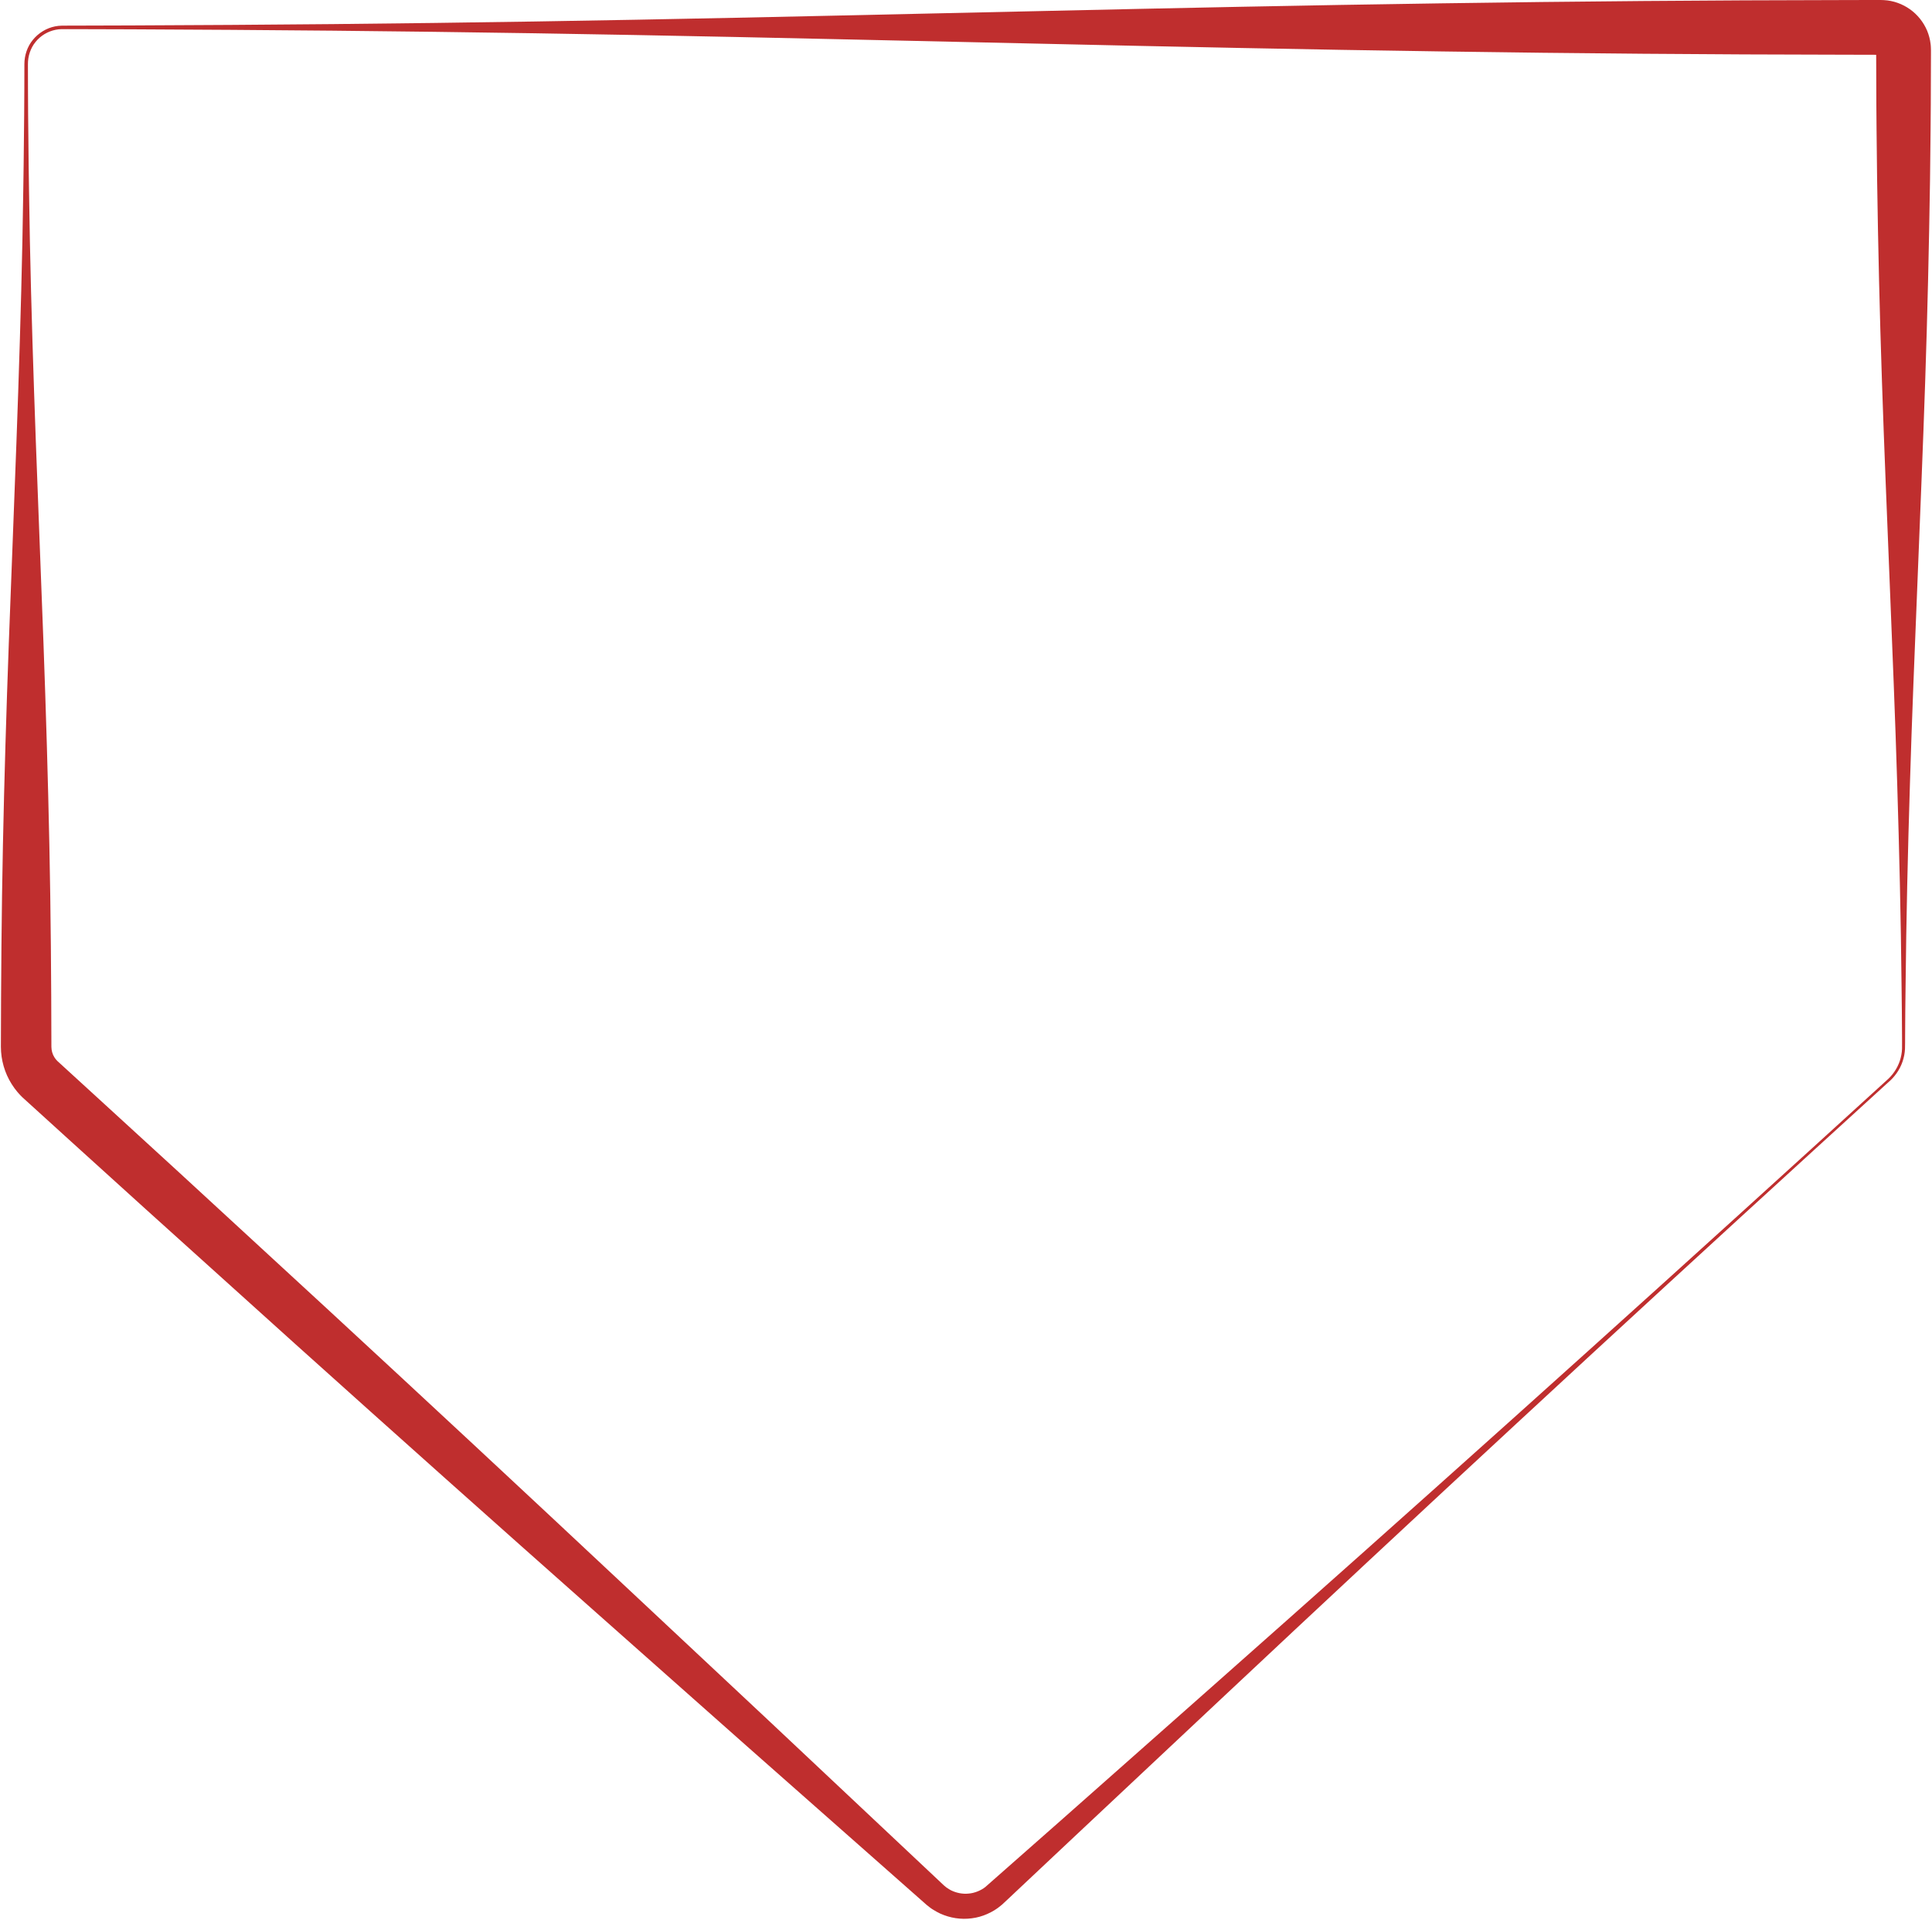
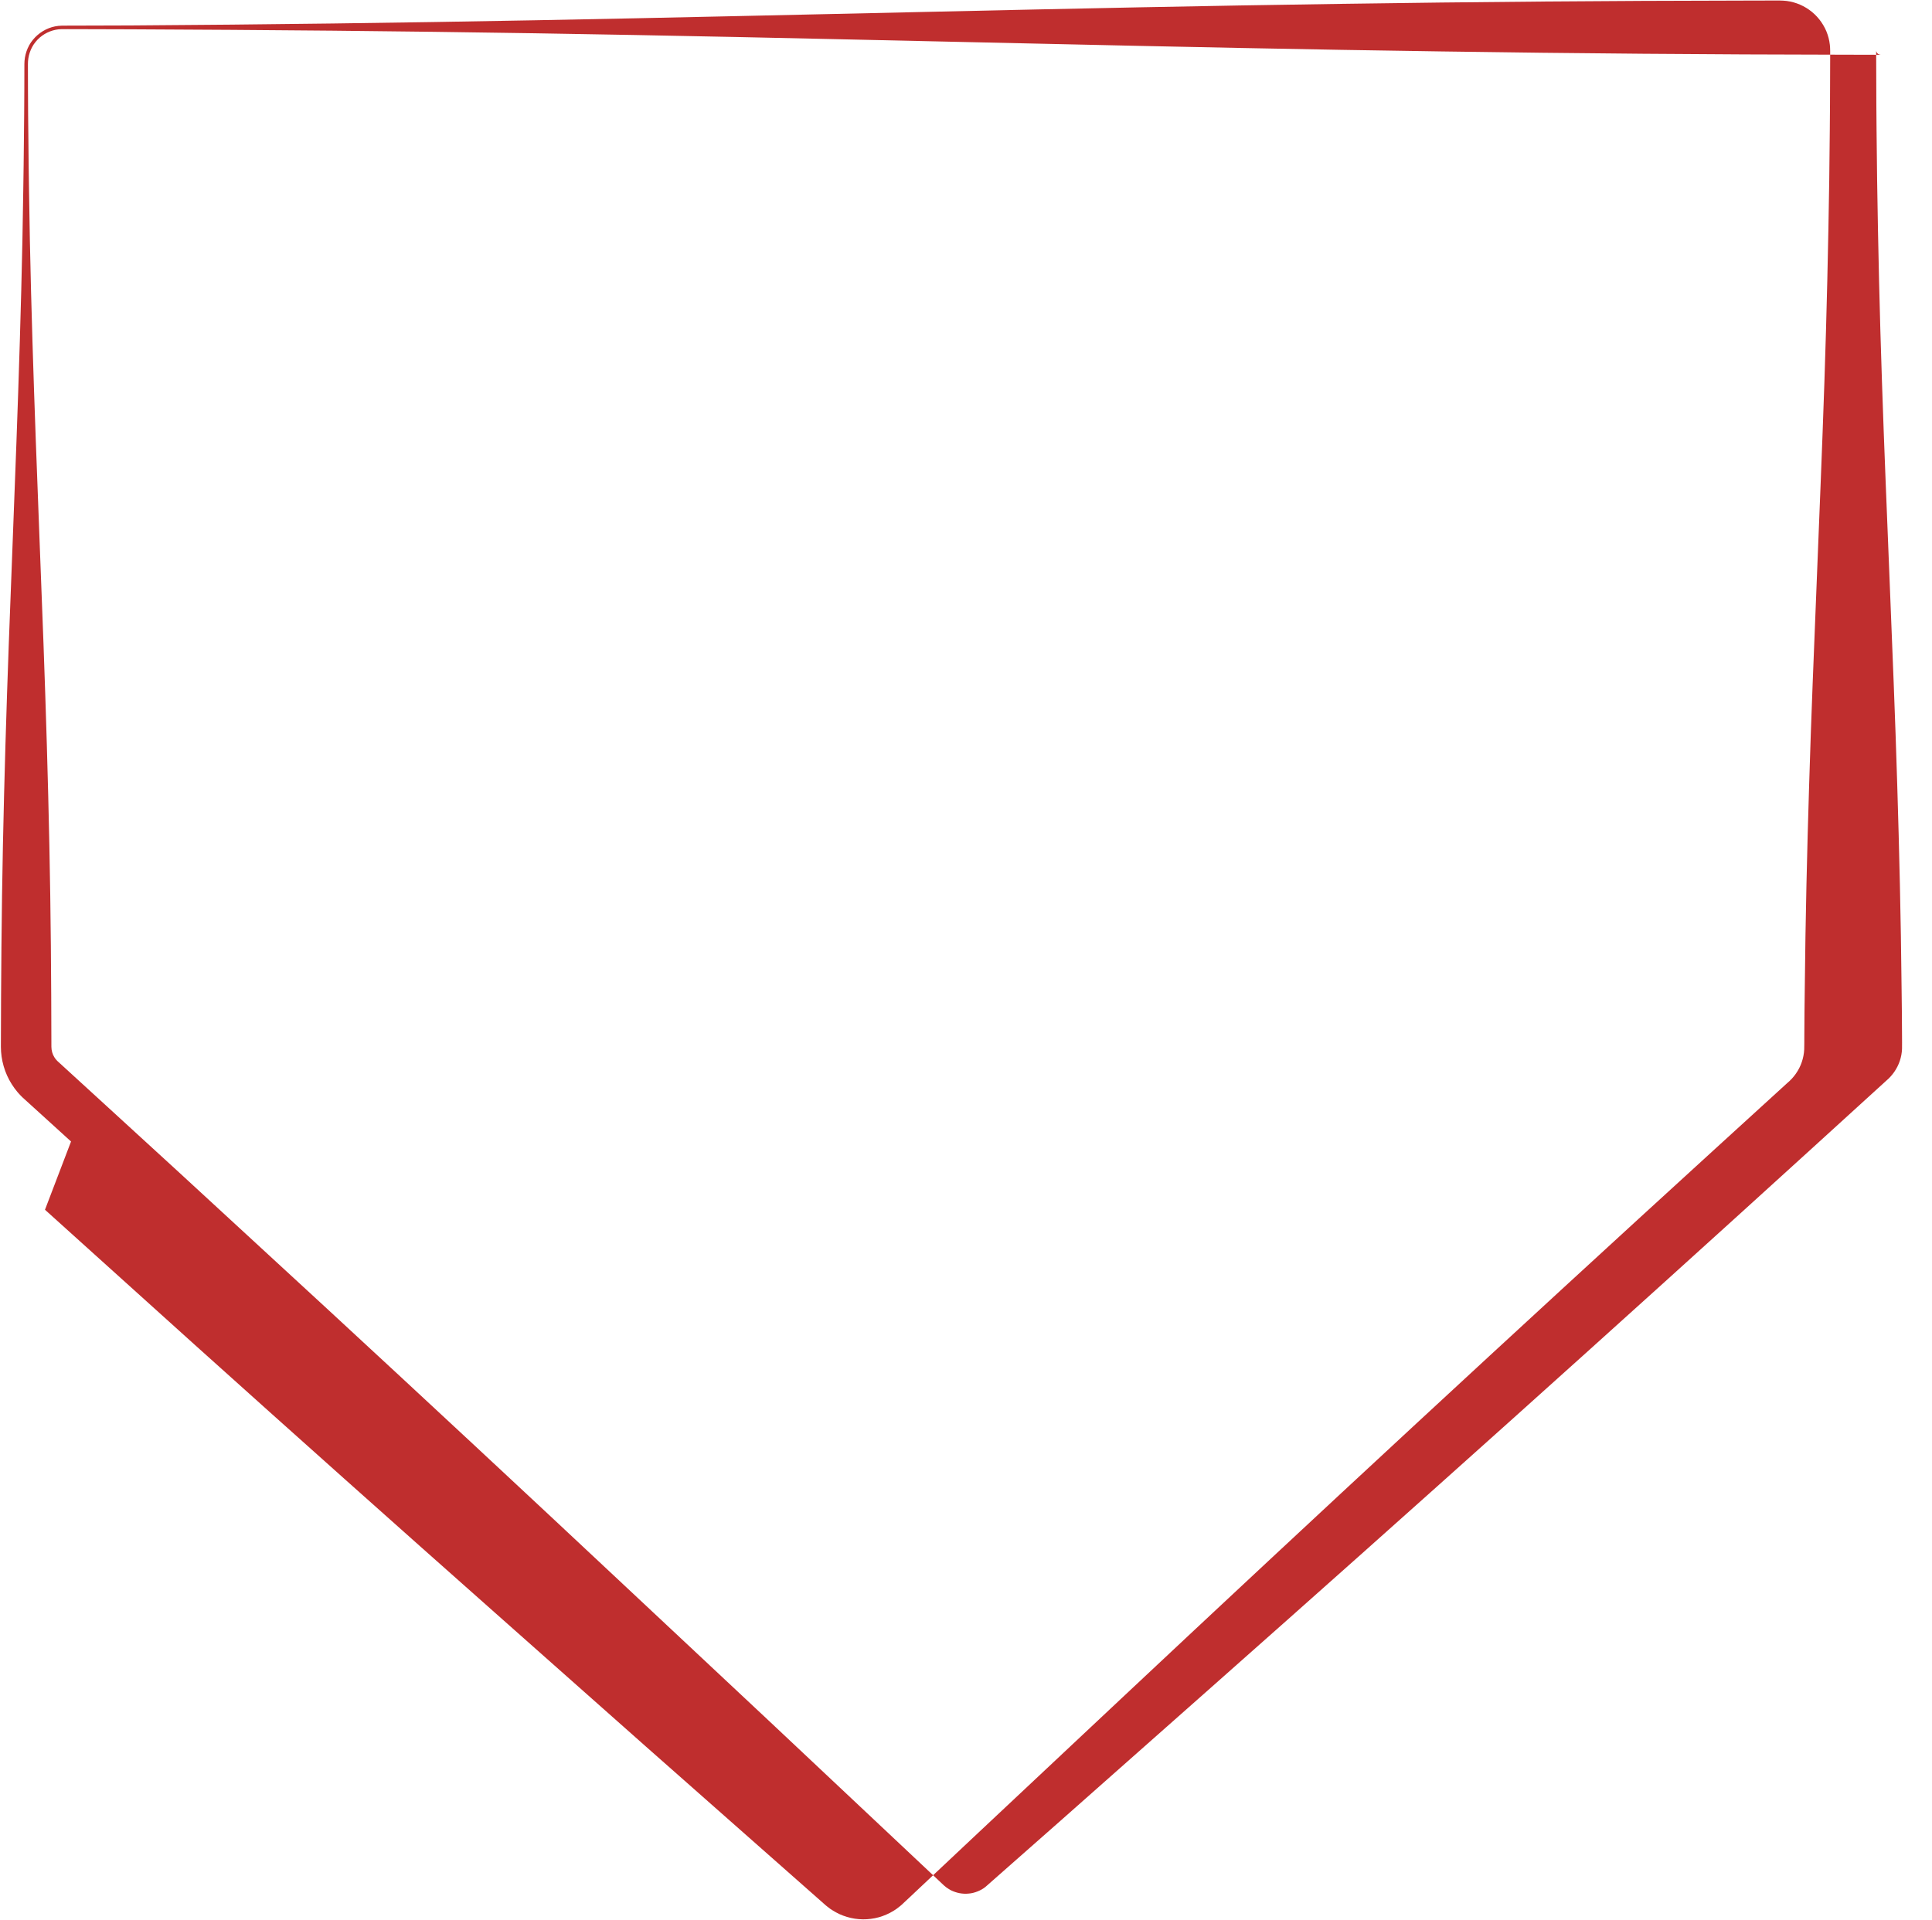
<svg xmlns="http://www.w3.org/2000/svg" fill="#000000" height="651" preserveAspectRatio="xMidYMid meet" version="1" viewBox="0.0 -0.0 654.6 651.2" width="655" zoomAndPan="magnify">
  <g id="change1_1">
-     <path d="M17.13,355.08c0.01,1.25,0.34,2.5,1.02,3.56c0.16,0.27,0.35,0.51,0.55,0.76c0.11,0.11,0.2,0.24,0.32,0.35 l0.16,0.17l0.23,0.21l3.07,2.81l12.61,11.54l25.21,23.09l50.29,46.33c33.48,30.93,66.85,61.99,100.11,93.18l49.91,46.76 l49.81,46.86l6.23,5.86l3.11,2.93c0.26,0.24,0.39,0.32,0.59,0.49c0.17,0.16,0.37,0.3,0.59,0.44c0.41,0.31,0.86,0.53,1.3,0.79 c1.82,0.89,3.9,1.31,5.95,1.1c1.03-0.08,2.04-0.34,3-0.72c0.95-0.37,1.91-0.9,2.67-1.51l25.52-22.5l51.19-45.31 c68.25-60.41,136.11-121.28,203.52-182.64l25.27-23.02c2.15-1.81,3.76-4.15,4.64-6.78c0.43-1.31,0.69-2.68,0.74-4.06 c0.03-1.38,0-2.84,0-4.25c-0.01-5.7-0.09-11.39-0.16-17.09c-0.23-22.79-0.77-45.58-1.47-68.37c-0.68-22.79-1.64-45.58-2.55-68.37 c-0.9-22.79-1.88-45.58-2.63-68.37c-0.77-22.79-1.3-45.58-1.64-68.37c-0.13-11.39-0.28-22.79-0.29-34.18l-0.03-8.55l0-1.07 c0-0.28-0.01-0.1-0.01-0.1c0,0.04,0.02,0.07,0.01,0.11c0.01,0.15,0.04,0.31,0.11,0.45c0.11,0.29,0.31,0.51,0.55,0.68 c0.23,0.18,0.57,0.27,0.85,0.3l-3.7-0.01l-8.55-0.02c-45.58-0.06-91.16-0.43-136.74-1.11c-45.58-0.65-91.16-1.61-136.74-2.64 c-45.58-0.98-91.16-2.09-136.74-2.93c-45.58-0.86-91.16-1.45-136.74-1.75L44.09,9.94L26.99,9.89l-4.27-0.01 c-1.45,0.01-2.82-0.06-4.14,0.22c-2.66,0.53-5.13,2-6.83,4.13c-1.72,2.12-2.6,4.83-2.58,7.56l0.02,8.55c0,5.7,0.08,11.4,0.14,17.09 C9.41,58.81,9.64,70.21,9.83,81.6c0.93,45.58,2.94,91.16,4.62,136.74c0.83,22.79,1.52,45.58,1.99,68.37 C16.92,309.5,17.09,332.29,17.13,355.08z M0,355.08c0.05-22.79,0.22-45.58,0.69-68.37c0.47-22.79,1.16-45.58,1.99-68.37 C4.37,172.76,6.37,127.18,7.3,81.6c0.19-11.39,0.42-22.79,0.51-34.18c0.05-5.7,0.14-11.39,0.14-17.09l0.02-8.55 c-0.01-2.96,0.98-5.98,2.89-8.28c1.89-2.31,4.56-3.96,7.5-4.55c1.48-0.31,2.98-0.25,4.37-0.26l4.27-0.01l17.09-0.05l34.18-0.18 c45.58-0.29,91.16-0.89,136.74-1.75c45.58-0.84,91.16-1.94,136.74-2.93c45.58-1.03,91.16-1.99,136.74-2.64 c45.58-0.68,91.16-1.05,136.74-1.11l8.55-0.02l2.14,0l1.07,0l0.53,0l1.11,0.04c3.13,0.16,6.25,1.29,8.8,3.11 c2.57,1.82,4.59,4.36,5.82,7.27c0.6,1.46,1.01,3.01,1.18,4.57c0.06,0.39,0.07,0.78,0.09,1.17c0.02,0.36,0.03,0.89,0.03,0.97l0,1.07 l-0.03,8.55c-0.01,11.39-0.16,22.79-0.29,34.18c-0.35,22.79-0.87,45.58-1.64,68.37c-0.76,22.79-1.73,45.58-2.63,68.37 c-0.91,22.79-1.87,45.58-2.55,68.37c-0.71,22.79-1.24,45.58-1.47,68.37c-0.07,5.7-0.15,11.39-0.16,17.09 c-0.01,1.43,0.01,2.83-0.04,4.29c-0.07,1.47-0.36,2.92-0.83,4.31c-0.94,2.78-2.72,5.27-4.95,7.12l-25.25,23.04 c-67.32,61.46-134.21,123.42-200.7,185.83l-49.86,46.81l-12.45,11.71l-6.23,5.86l-3.11,2.93l-1.56,1.46l-0.78,0.73l-0.39,0.37 l-0.53,0.44c-1.43,1.21-2.97,2.12-4.64,2.85c-1.66,0.73-3.43,1.23-5.24,1.45c-3.61,0.49-7.35-0.1-10.69-1.62 c-0.82-0.41-1.64-0.82-2.41-1.33c-0.76-0.44-1.57-1.13-2.22-1.64l-3.2-2.83l-6.41-5.66l-51.24-45.25l-51.15-45.36 c-34.11-30.23-68.11-60.57-102-91.05l-50.77-45.79L23.79,387.2L11.14,375.7l-3.25-2.95l-0.56-0.51l-0.59-0.59 c-0.4-0.39-0.75-0.82-1.12-1.23c-0.71-0.86-1.38-1.75-1.96-2.69C1.28,363.97,0.01,359.53,0,355.08z" fill="#bf2e2e" />
+     <path d="M17.13,355.08c0.01,1.25,0.34,2.5,1.02,3.56c0.16,0.27,0.35,0.51,0.55,0.76c0.11,0.11,0.2,0.24,0.32,0.35 l0.16,0.17l0.23,0.21l3.07,2.81l12.61,11.54l25.21,23.09l50.29,46.33c33.48,30.93,66.85,61.99,100.11,93.18l49.91,46.76 l49.81,46.86l6.23,5.86l3.11,2.93c0.26,0.24,0.39,0.32,0.59,0.49c0.17,0.16,0.37,0.3,0.59,0.44c0.41,0.31,0.86,0.53,1.3,0.79 c1.82,0.89,3.9,1.31,5.95,1.1c1.03-0.08,2.04-0.34,3-0.72c0.95-0.37,1.91-0.9,2.67-1.51l25.52-22.5l51.19-45.31 c68.25-60.41,136.11-121.28,203.52-182.64l25.27-23.02c2.15-1.81,3.76-4.15,4.64-6.78c0.43-1.31,0.69-2.68,0.74-4.06 c0.03-1.38,0-2.84,0-4.25c-0.01-5.7-0.09-11.39-0.16-17.09c-0.23-22.79-0.77-45.58-1.47-68.37c-0.68-22.79-1.64-45.58-2.55-68.37 c-0.9-22.79-1.88-45.58-2.63-68.37c-0.77-22.79-1.3-45.58-1.64-68.37c-0.13-11.39-0.28-22.79-0.29-34.18l-0.03-8.55l0-1.07 c0-0.28-0.01-0.1-0.01-0.1c0,0.04,0.02,0.07,0.01,0.11c0.01,0.15,0.04,0.31,0.11,0.45c0.11,0.29,0.31,0.51,0.55,0.68 c0.23,0.18,0.57,0.27,0.85,0.3l-3.7-0.01l-8.55-0.02c-45.58-0.06-91.16-0.43-136.74-1.11c-45.58-0.65-91.16-1.61-136.74-2.64 c-45.58-0.98-91.16-2.09-136.74-2.93c-45.58-0.86-91.16-1.45-136.74-1.75L44.09,9.94L26.99,9.89l-4.27-0.01 c-1.45,0.01-2.82-0.06-4.14,0.22c-2.66,0.53-5.13,2-6.83,4.13c-1.72,2.12-2.6,4.83-2.58,7.56l0.02,8.55c0,5.7,0.08,11.4,0.14,17.09 C9.41,58.81,9.64,70.21,9.83,81.6c0.93,45.58,2.94,91.16,4.62,136.74c0.83,22.79,1.52,45.58,1.99,68.37 C16.92,309.5,17.09,332.29,17.13,355.08z M0,355.08c0.05-22.79,0.22-45.58,0.69-68.37c0.47-22.79,1.16-45.58,1.99-68.37 C4.37,172.76,6.37,127.18,7.3,81.6c0.19-11.39,0.42-22.79,0.51-34.18c0.05-5.7,0.14-11.39,0.14-17.09l0.02-8.55 c-0.01-2.96,0.98-5.98,2.89-8.28c1.89-2.31,4.56-3.96,7.5-4.55c1.48-0.31,2.98-0.25,4.37-0.26l4.27-0.01l17.09-0.05c45.58-0.29,91.16-0.89,136.74-1.75c45.58-0.84,91.16-1.94,136.74-2.93c45.58-1.03,91.16-1.99,136.74-2.64 c45.58-0.68,91.16-1.05,136.74-1.11l8.55-0.02l2.14,0l1.07,0l0.53,0l1.11,0.04c3.13,0.16,6.25,1.29,8.8,3.11 c2.57,1.82,4.59,4.36,5.82,7.27c0.6,1.46,1.01,3.01,1.18,4.57c0.06,0.39,0.07,0.78,0.09,1.17c0.02,0.36,0.03,0.89,0.03,0.97l0,1.07 l-0.03,8.55c-0.01,11.39-0.16,22.79-0.29,34.18c-0.35,22.79-0.87,45.58-1.64,68.37c-0.76,22.79-1.73,45.58-2.63,68.37 c-0.91,22.79-1.87,45.58-2.55,68.37c-0.71,22.79-1.24,45.58-1.47,68.37c-0.07,5.7-0.15,11.39-0.16,17.09 c-0.01,1.43,0.01,2.83-0.04,4.29c-0.07,1.47-0.36,2.92-0.83,4.31c-0.94,2.78-2.72,5.27-4.95,7.12l-25.25,23.04 c-67.32,61.46-134.21,123.42-200.7,185.83l-49.86,46.81l-12.45,11.71l-6.23,5.86l-3.11,2.93l-1.56,1.46l-0.78,0.73l-0.39,0.37 l-0.53,0.44c-1.43,1.21-2.97,2.12-4.64,2.85c-1.66,0.73-3.43,1.23-5.24,1.45c-3.61,0.49-7.35-0.1-10.69-1.62 c-0.82-0.41-1.64-0.82-2.41-1.33c-0.76-0.44-1.57-1.13-2.22-1.64l-3.2-2.83l-6.41-5.66l-51.24-45.25l-51.15-45.36 c-34.11-30.23-68.11-60.57-102-91.05l-50.77-45.79L23.79,387.2L11.14,375.7l-3.25-2.95l-0.56-0.51l-0.59-0.59 c-0.4-0.39-0.75-0.82-1.12-1.23c-0.71-0.86-1.38-1.75-1.96-2.69C1.28,363.97,0.01,359.53,0,355.08z" fill="#bf2e2e" />
  </g>
</svg>